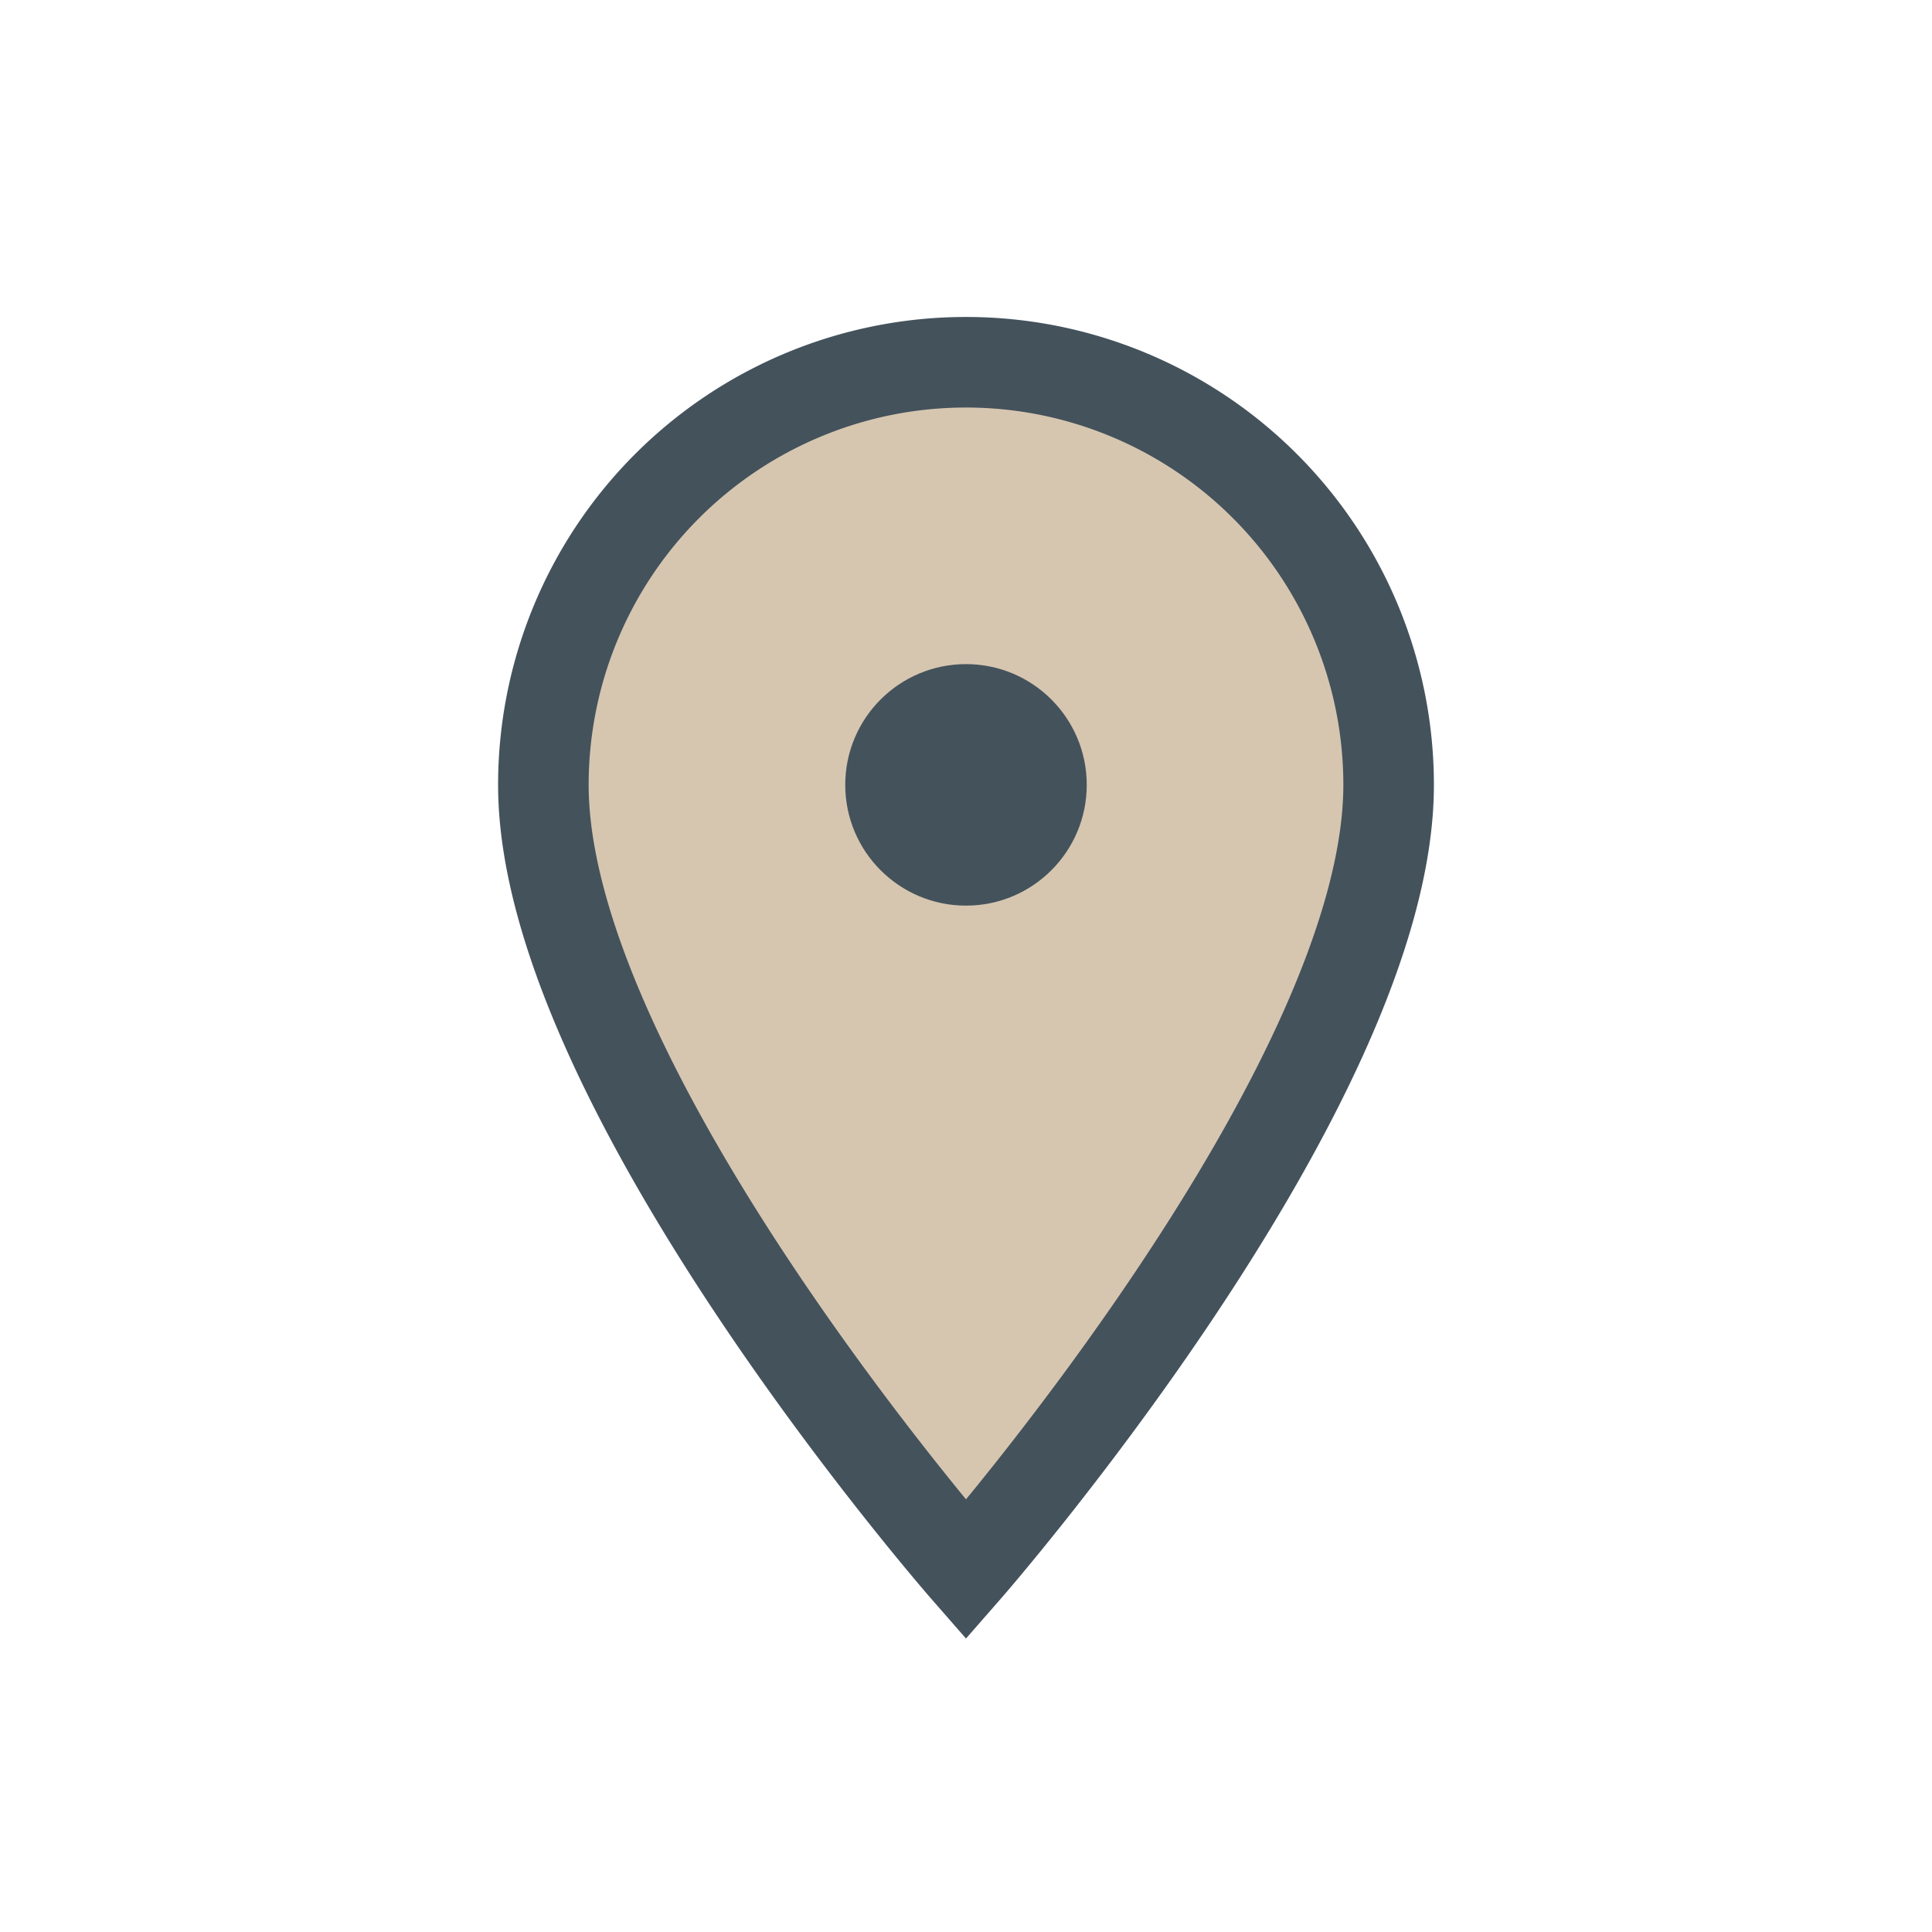
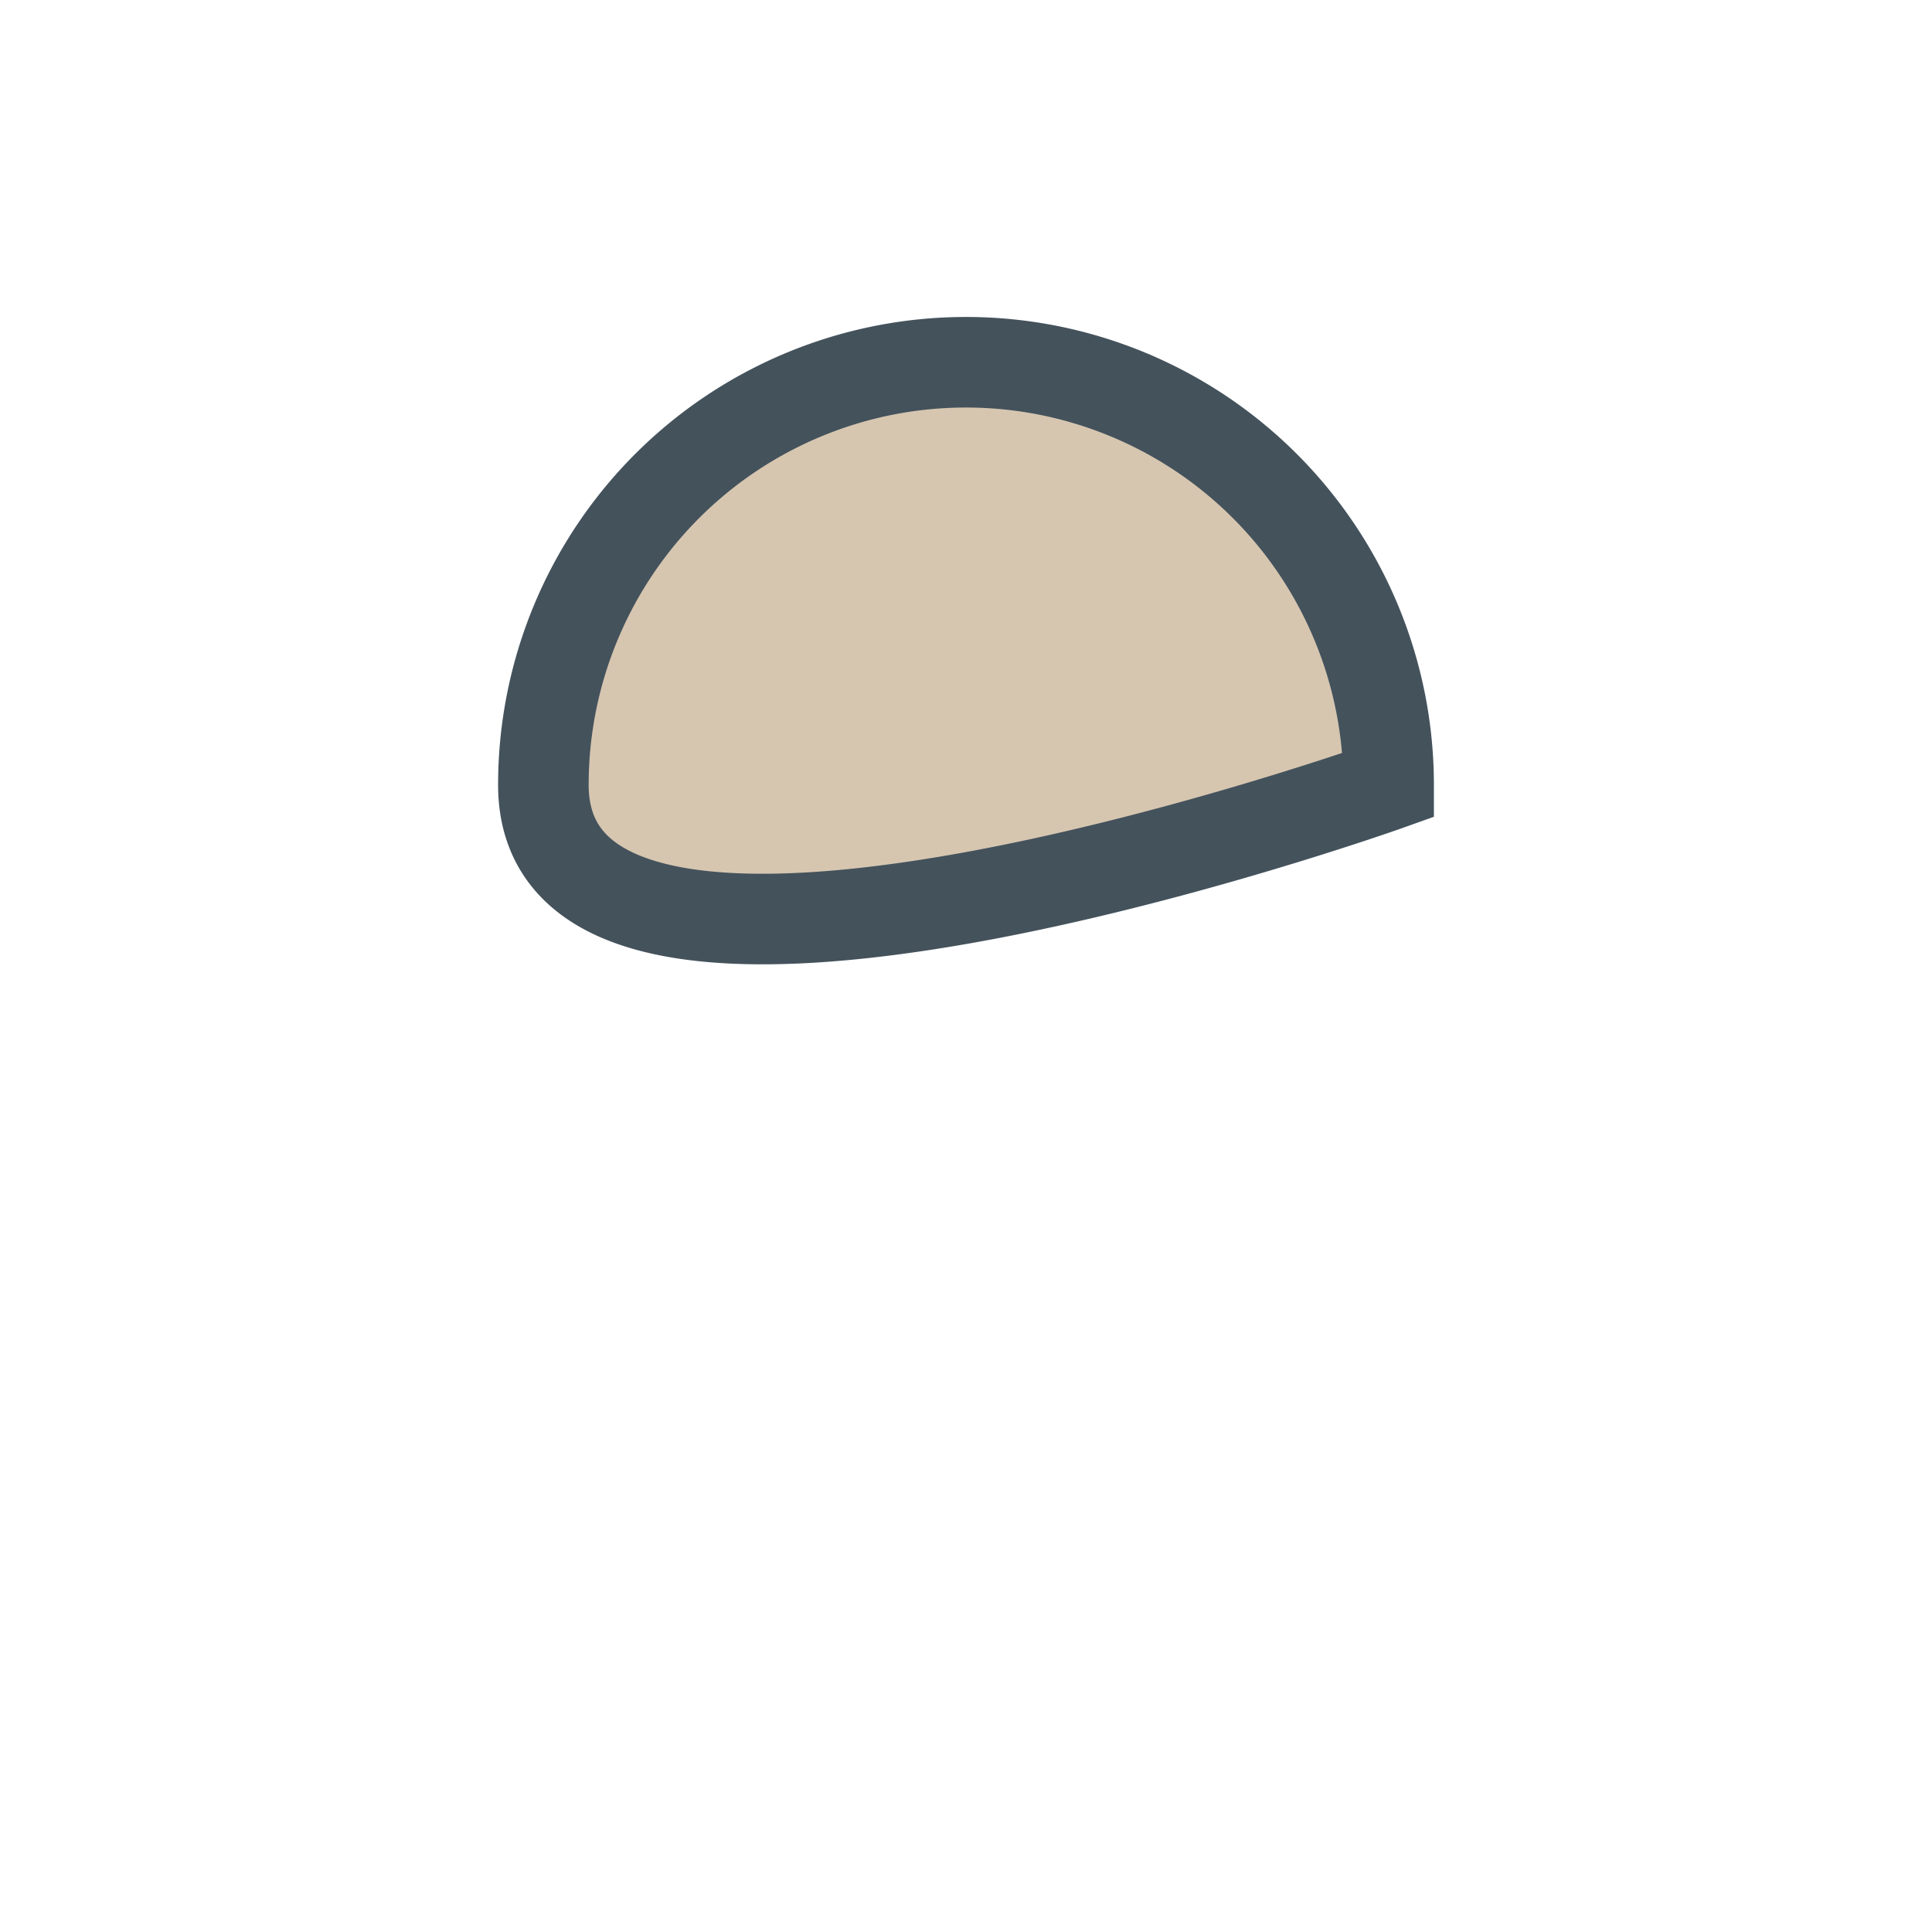
<svg xmlns="http://www.w3.org/2000/svg" width="32" height="32" viewBox="0 0 32 32">
-   <path d="M16 6a7 7 0 0 1 7 7c0 5-7 13-7 13S9 18 9 13a7 7 0 0 1 7-7z" fill="#D6C6B0" stroke="#44525C" stroke-width="1.5" />
-   <circle cx="16" cy="13" r="2" fill="#44525C" />
+   <path d="M16 6a7 7 0 0 1 7 7S9 18 9 13a7 7 0 0 1 7-7z" fill="#D6C6B0" stroke="#44525C" stroke-width="1.5" />
</svg>